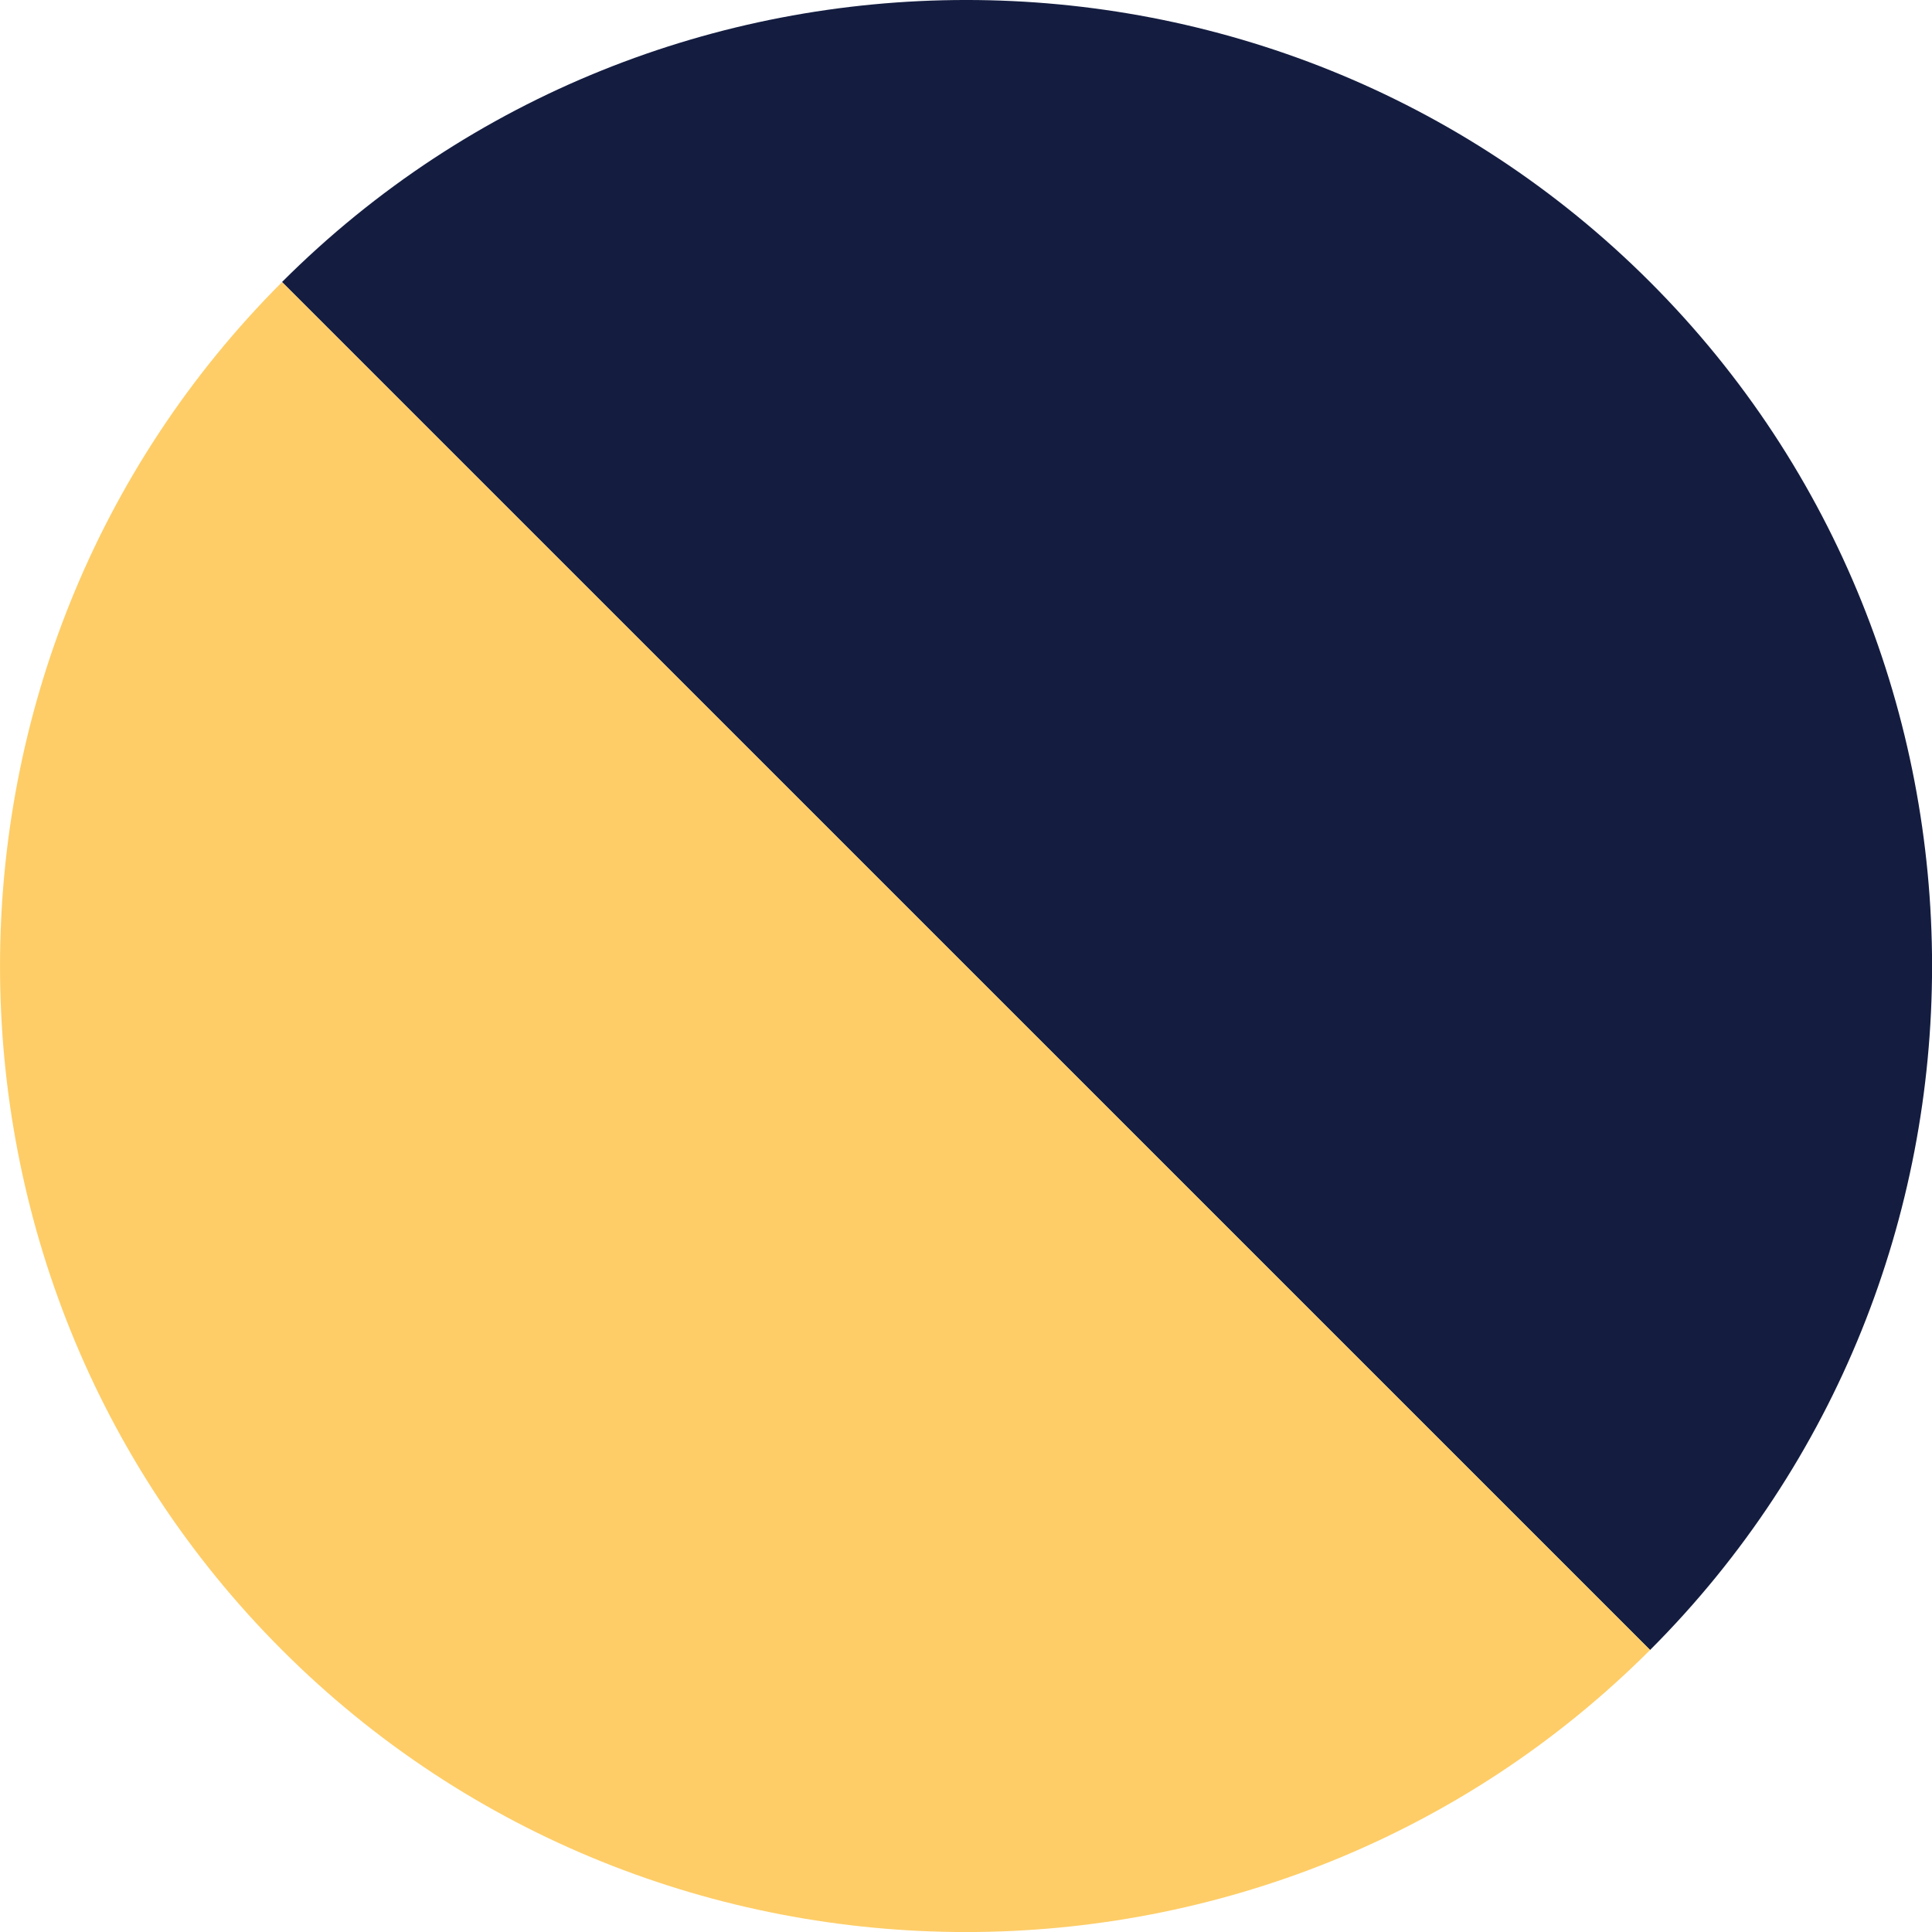
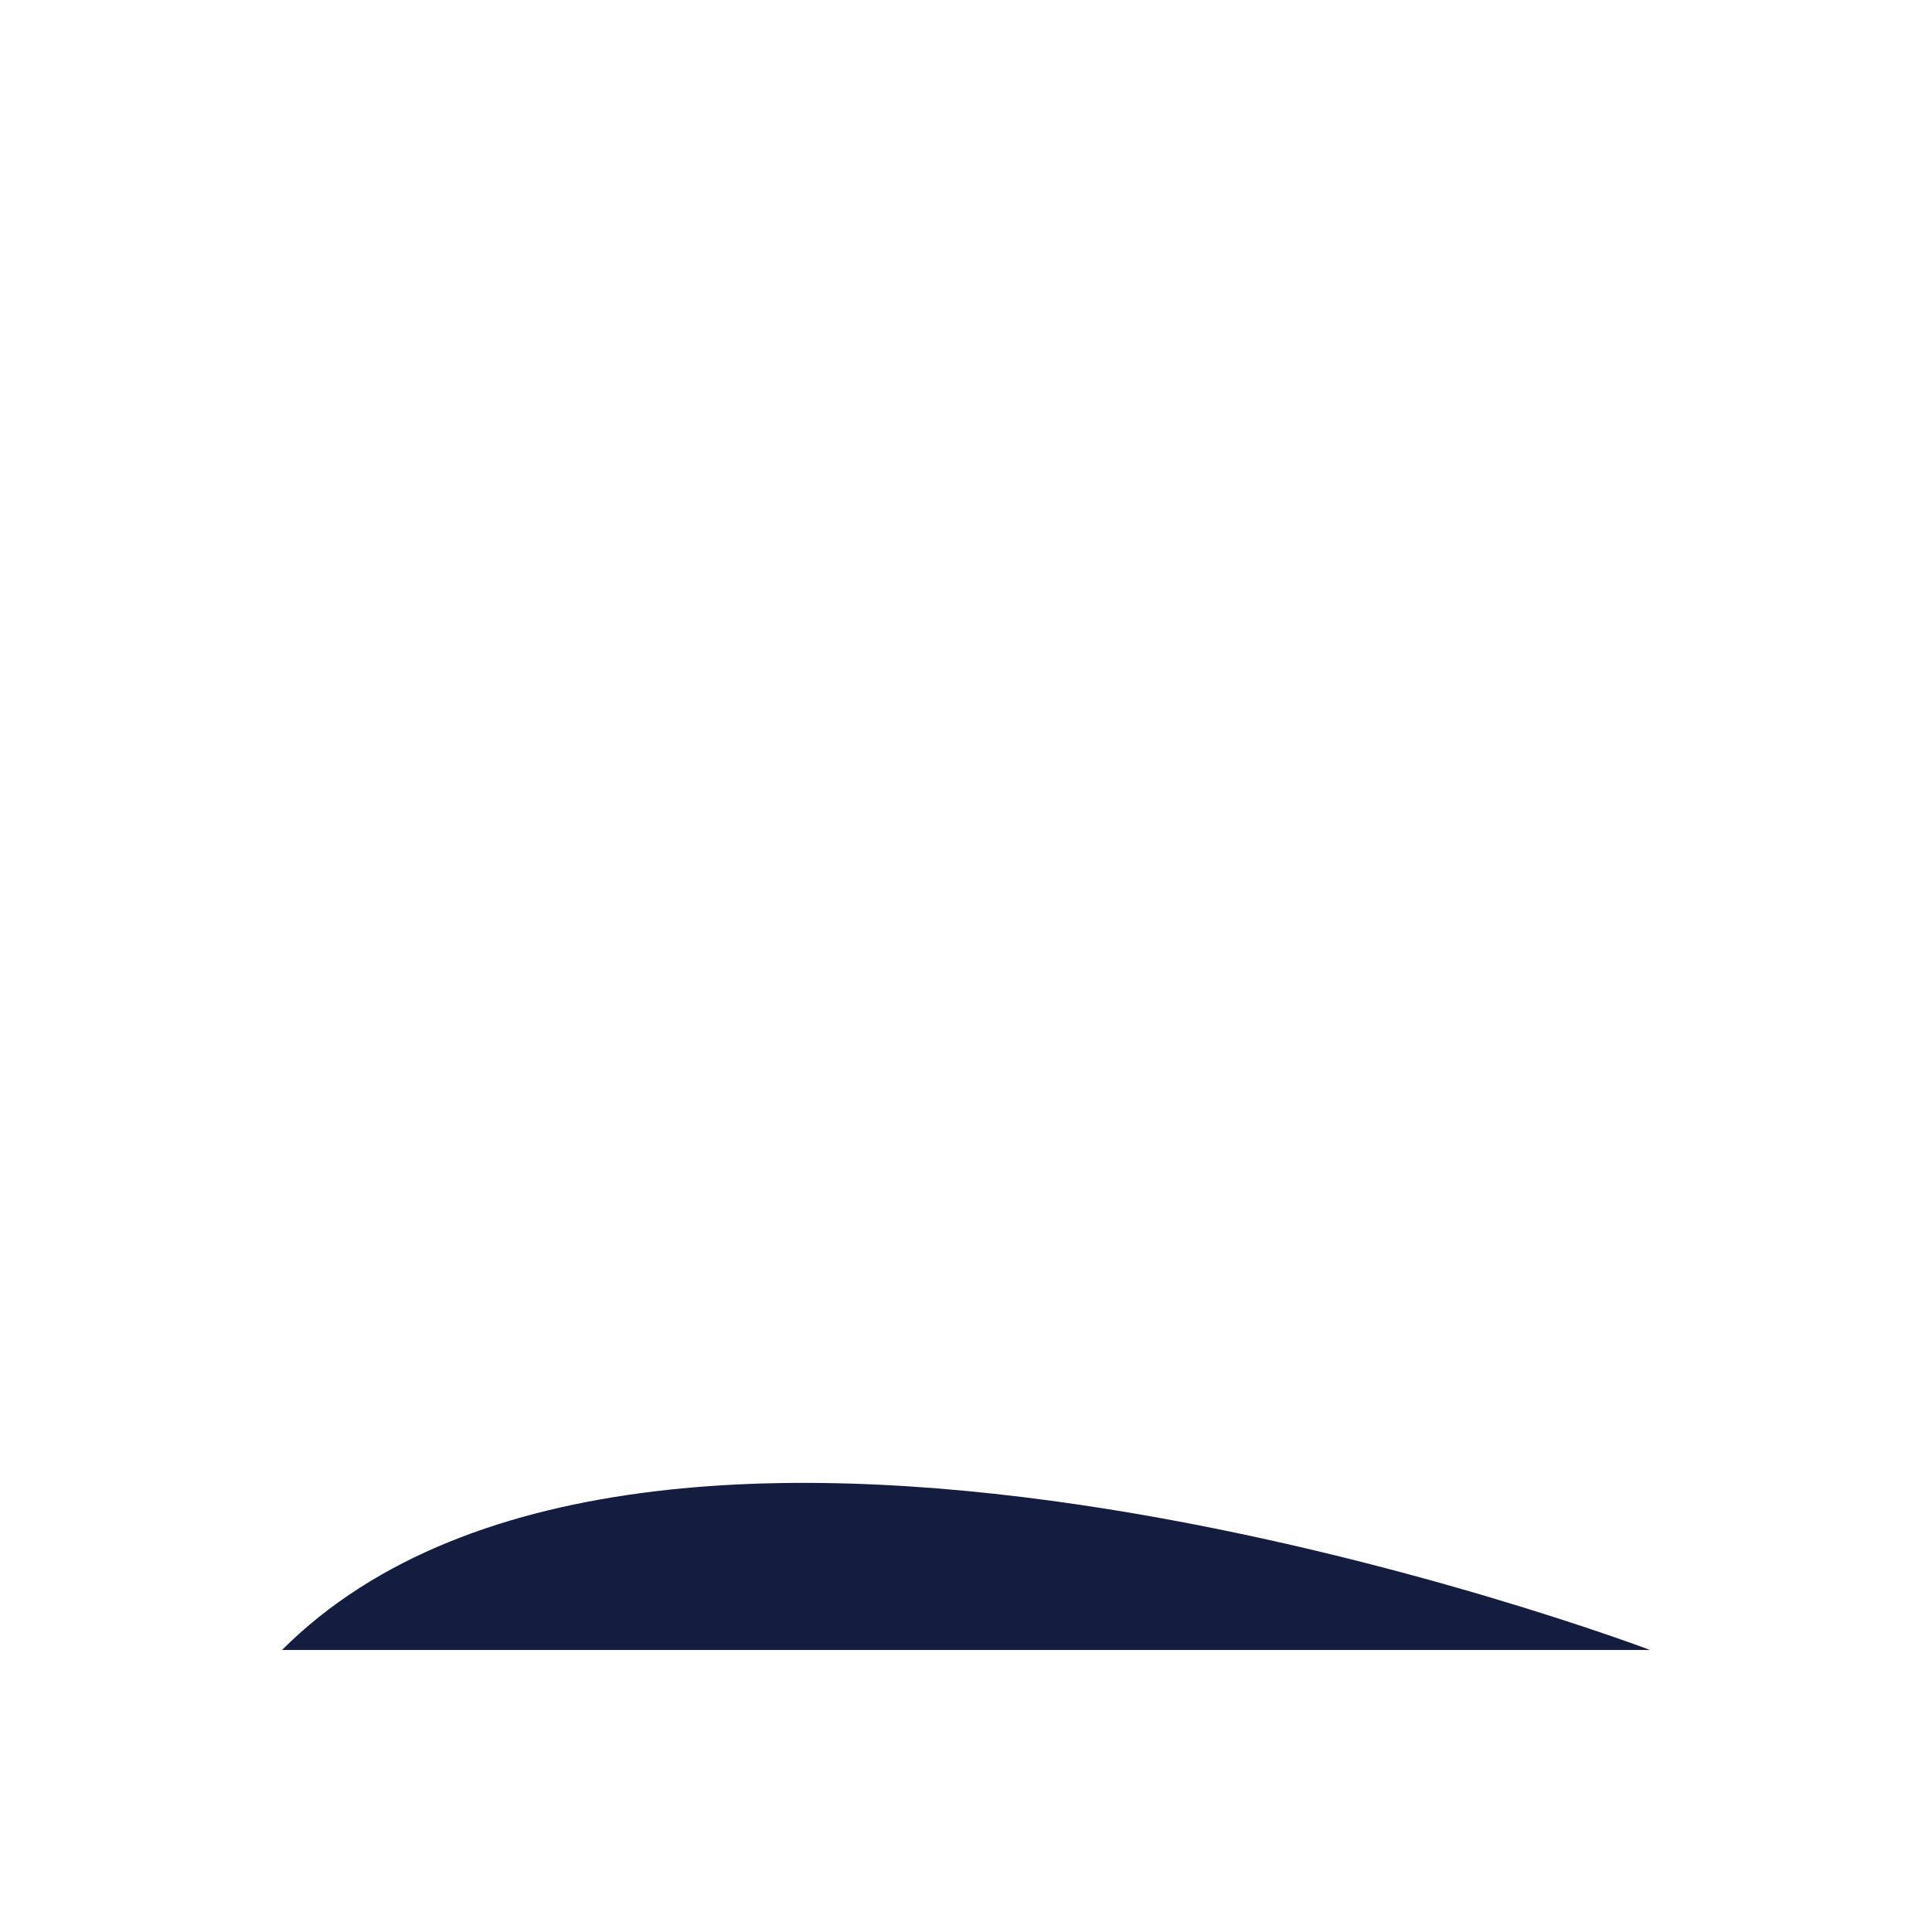
<svg xmlns="http://www.w3.org/2000/svg" id="Layer_1" data-name="Layer 1" viewBox="0 0 211.14 211.15">
  <g id="Layer_2" data-name="Layer 2">
    <g id="Layer_1-2" data-name="Layer 1-2">
-       <path d="M180.33,180.32c41.09-41.09,41.09-108.4,0-149.5s-108.4-41.09-149.51,0Z" transform="translate(0 0)" style="fill:#141d40" />
-       <path d="M30.82,180.32c41.1,41.1,108.4,41.1,149.51,0L30.82,30.83C-10.27,71.93-10.27,139.23,30.82,180.32Z" transform="translate(0 0)" style="fill:#fecd67" />
+       <path d="M180.33,180.32s-108.4-41.09-149.51,0Z" transform="translate(0 0)" style="fill:#141d40" />
    </g>
  </g>
</svg>